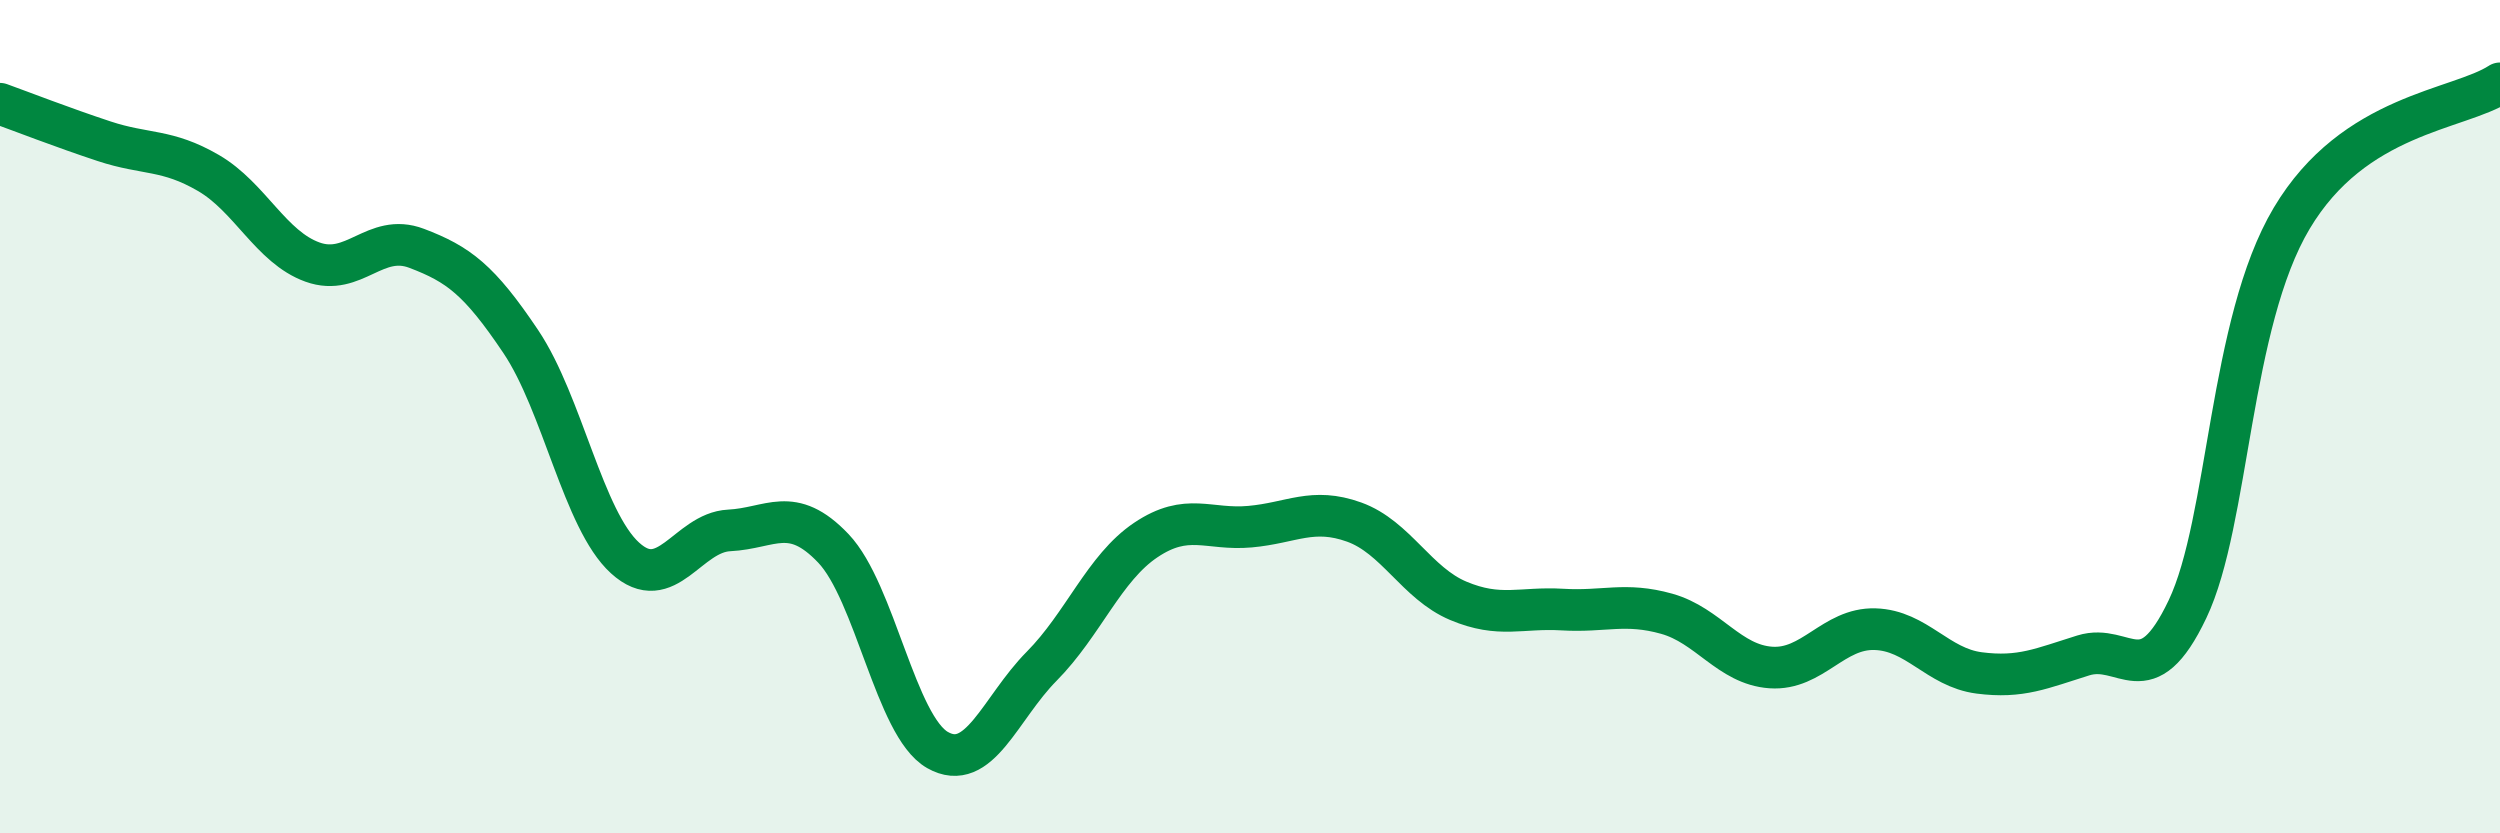
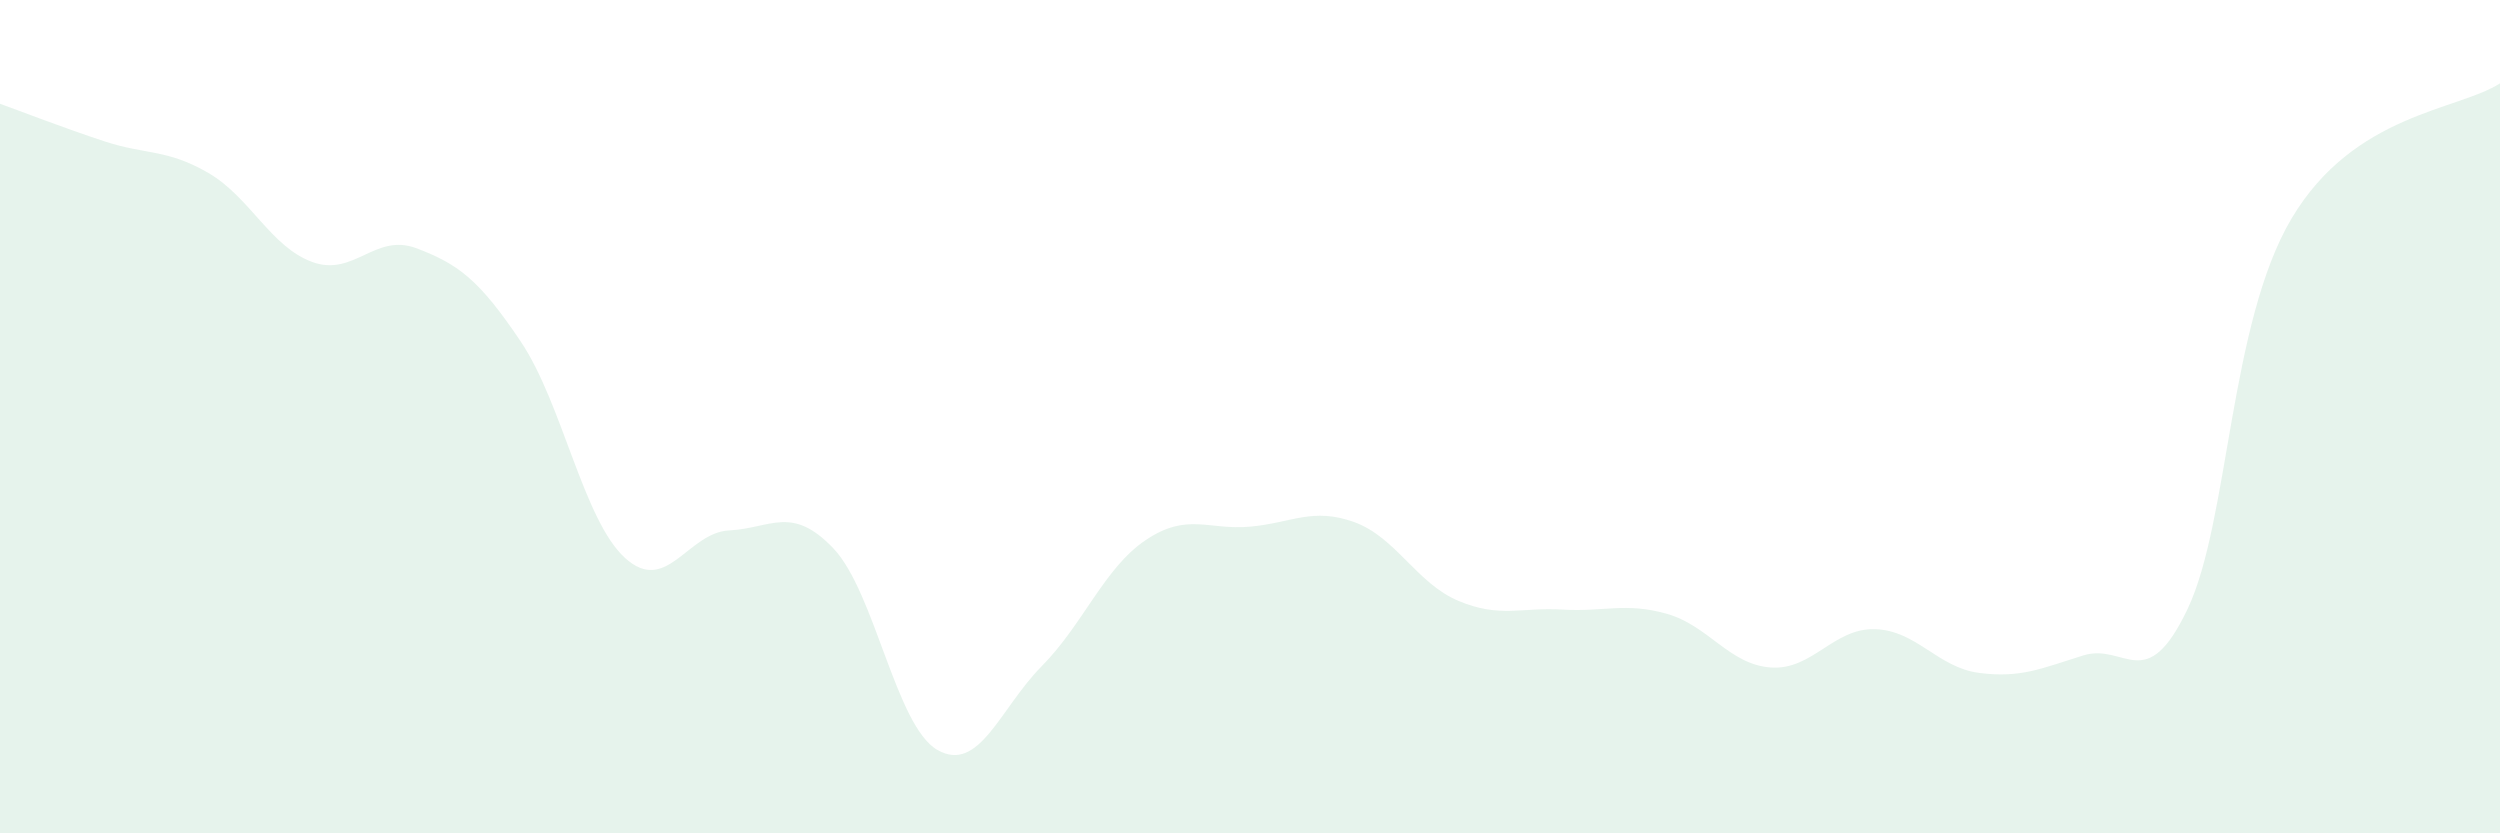
<svg xmlns="http://www.w3.org/2000/svg" width="60" height="20" viewBox="0 0 60 20">
  <path d="M 0,2.49 C 0.5,2.67 1.5,3.06 2.5,3.39 C 3.5,3.72 4,3.57 5,4.15 C 6,4.73 6.5,5.93 7.5,6.29 C 8.5,6.65 9,5.58 10,5.96 C 11,6.34 11.5,6.71 12.5,8.2 C 13.5,9.69 14,12.48 15,13.39 C 16,14.3 16.5,12.78 17.5,12.73 C 18.5,12.68 19,12.11 20,13.16 C 21,14.21 21.5,17.43 22.5,18 C 23.5,18.57 24,17 25,15.99 C 26,14.98 26.5,13.63 27.5,12.96 C 28.5,12.29 29,12.73 30,12.64 C 31,12.55 31.5,12.17 32.5,12.53 C 33.5,12.89 34,14 35,14.42 C 36,14.84 36.5,14.57 37.5,14.63 C 38.5,14.69 39,14.45 40,14.73 C 41,15.01 41.5,15.95 42.5,16.02 C 43.5,16.09 44,15.07 45,15.1 C 46,15.13 46.5,16.02 47.5,16.15 C 48.5,16.28 49,16.04 50,15.73 C 51,15.42 51.5,16.72 52.5,14.62 C 53.5,12.52 53.5,7.76 55,5.24 C 56.5,2.72 59,2.65 60,2L60 20L0 20Z" fill="#008740" opacity="0.1" stroke-linecap="round" stroke-linejoin="round" />
-   <path d="M 0,2.49 C 0.5,2.67 1.5,3.06 2.5,3.39 C 3.5,3.72 4,3.57 5,4.15 C 6,4.73 6.5,5.93 7.5,6.29 C 8.5,6.65 9,5.58 10,5.96 C 11,6.34 11.5,6.71 12.5,8.2 C 13.5,9.69 14,12.48 15,13.39 C 16,14.3 16.5,12.78 17.5,12.73 C 18.5,12.68 19,12.11 20,13.16 C 21,14.21 21.5,17.43 22.5,18 C 23.5,18.57 24,17 25,15.99 C 26,14.98 26.5,13.63 27.5,12.96 C 28.5,12.29 29,12.73 30,12.64 C 31,12.55 31.5,12.17 32.5,12.53 C 33.5,12.89 34,14 35,14.42 C 36,14.84 36.5,14.57 37.5,14.63 C 38.5,14.69 39,14.45 40,14.73 C 41,15.01 41.5,15.95 42.5,16.02 C 43.5,16.09 44,15.07 45,15.1 C 46,15.13 46.5,16.02 47.5,16.15 C 48.5,16.28 49,16.04 50,15.73 C 51,15.42 51.5,16.72 52.5,14.62 C 53.5,12.52 53.5,7.76 55,5.24 C 56.5,2.72 59,2.65 60,2" stroke="#008740" stroke-width="1" fill="none" stroke-linecap="round" stroke-linejoin="round" />
</svg>